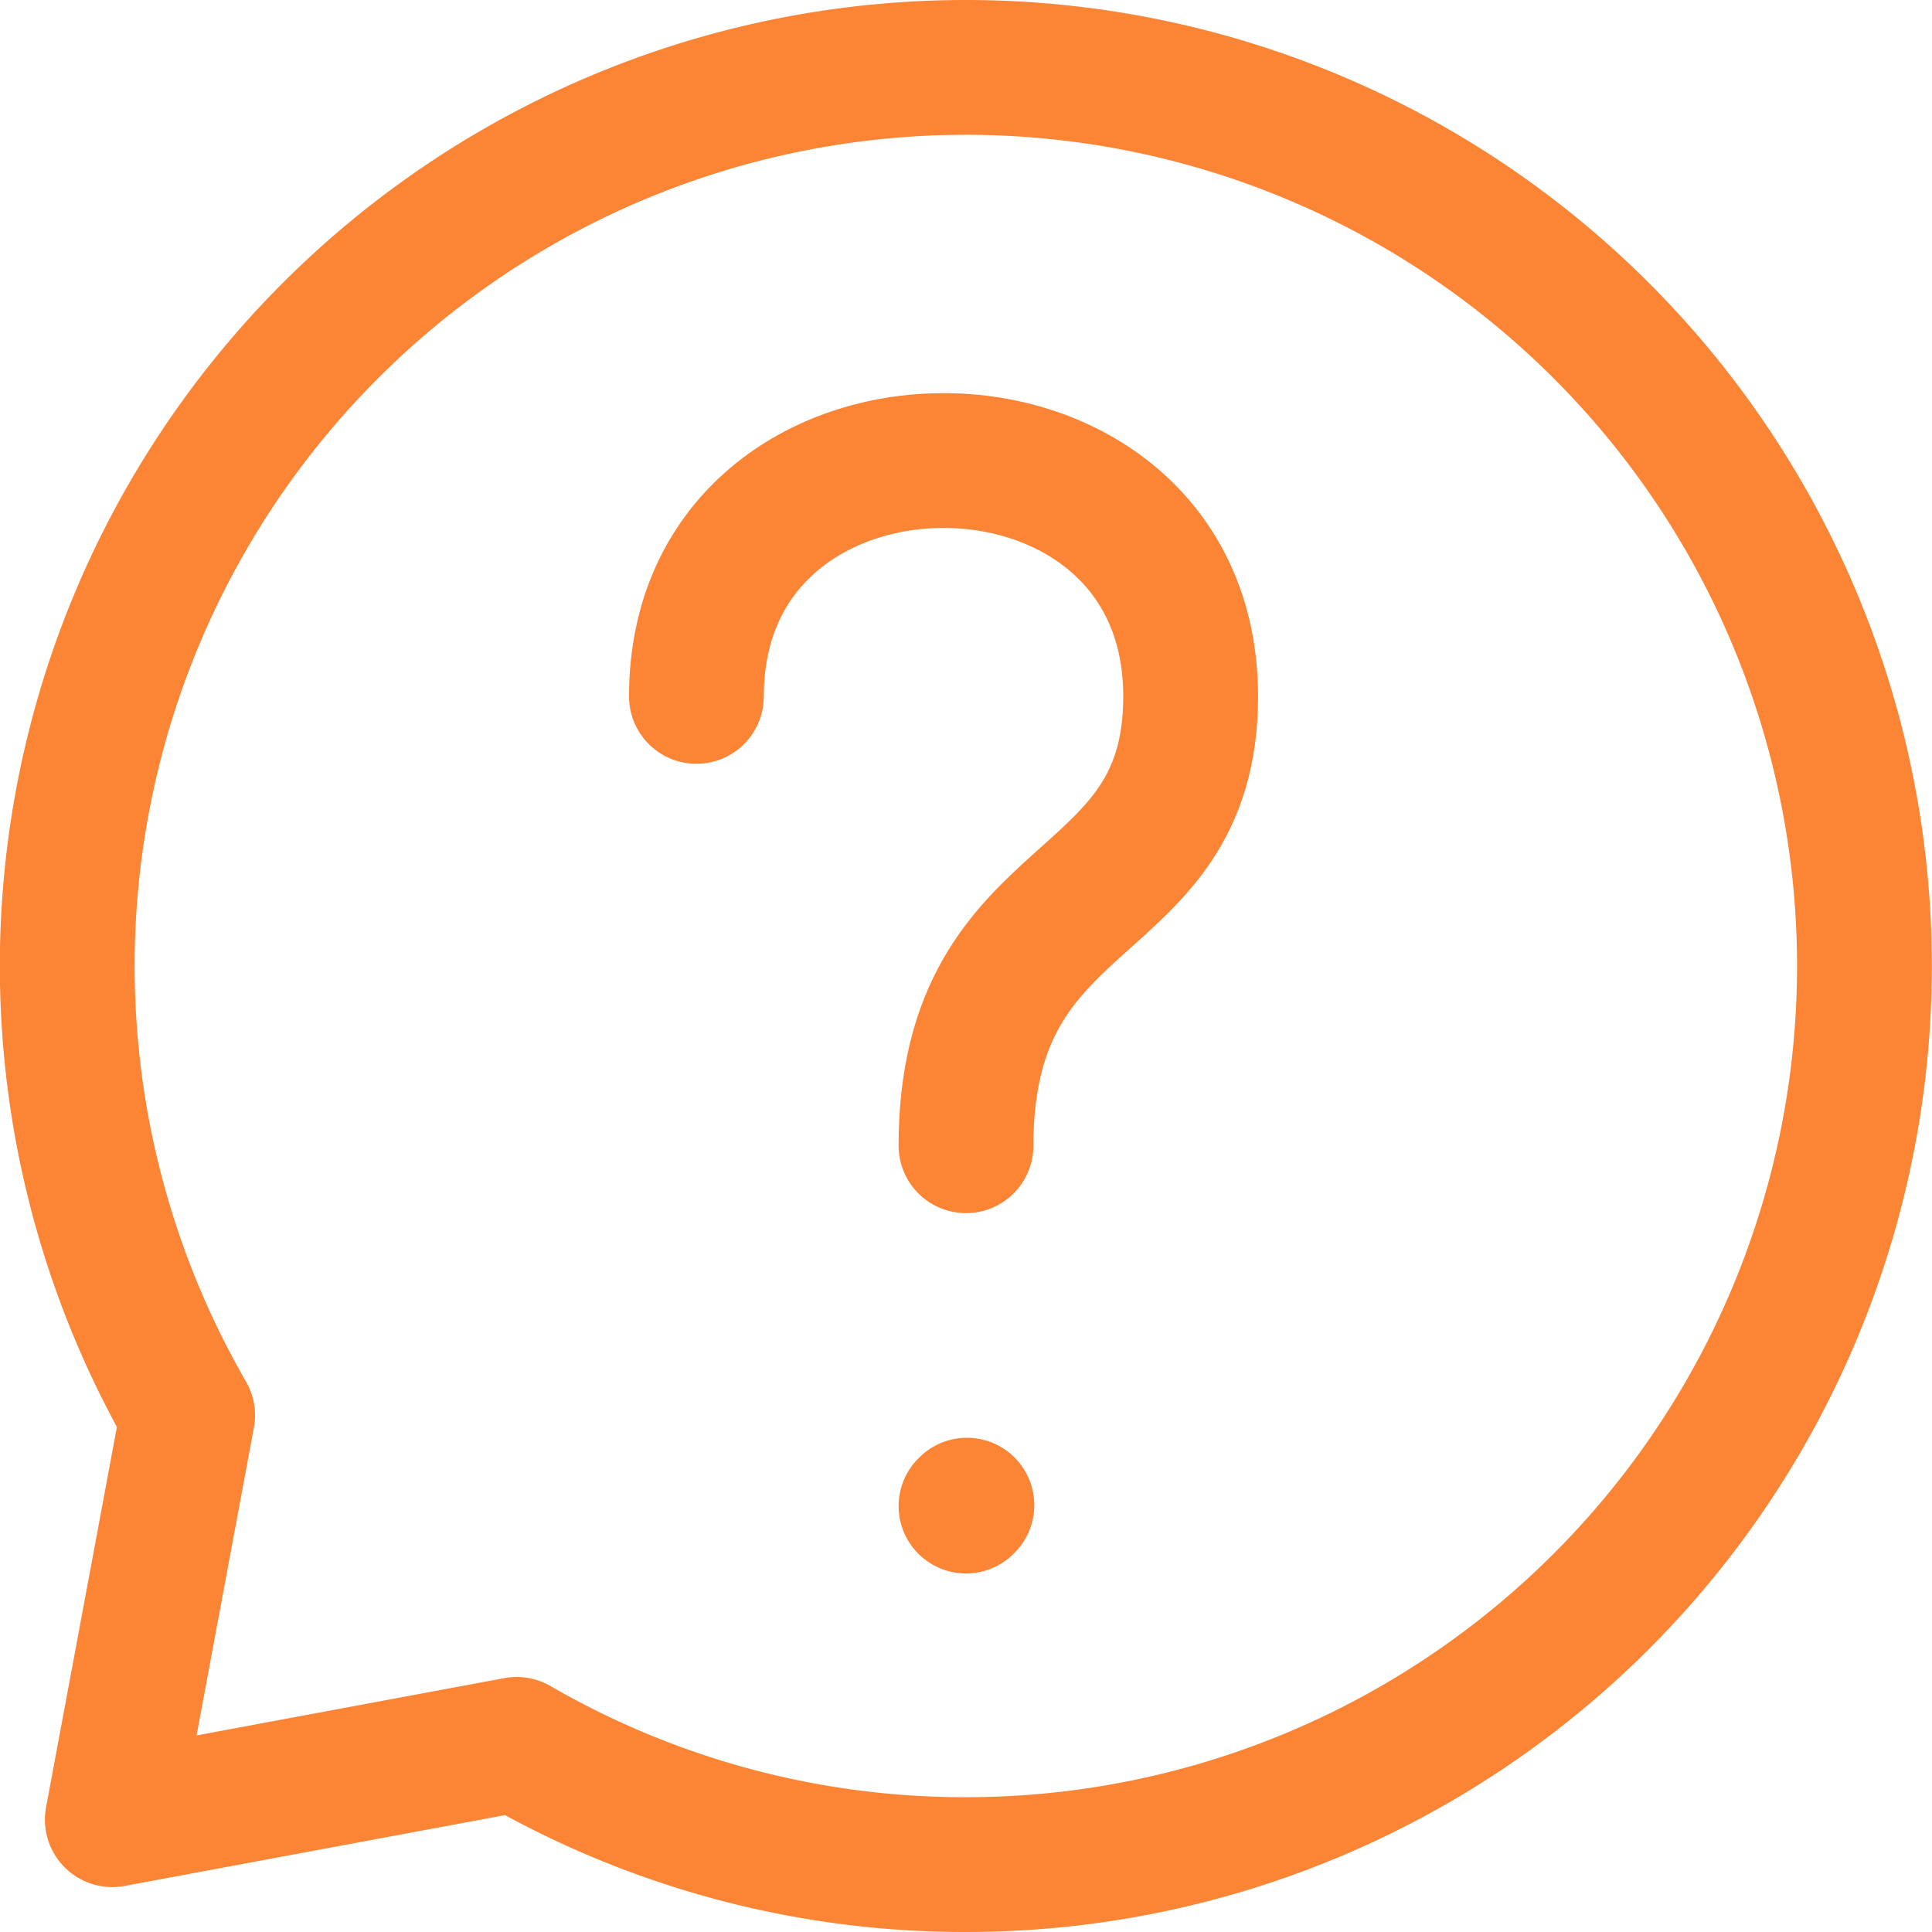
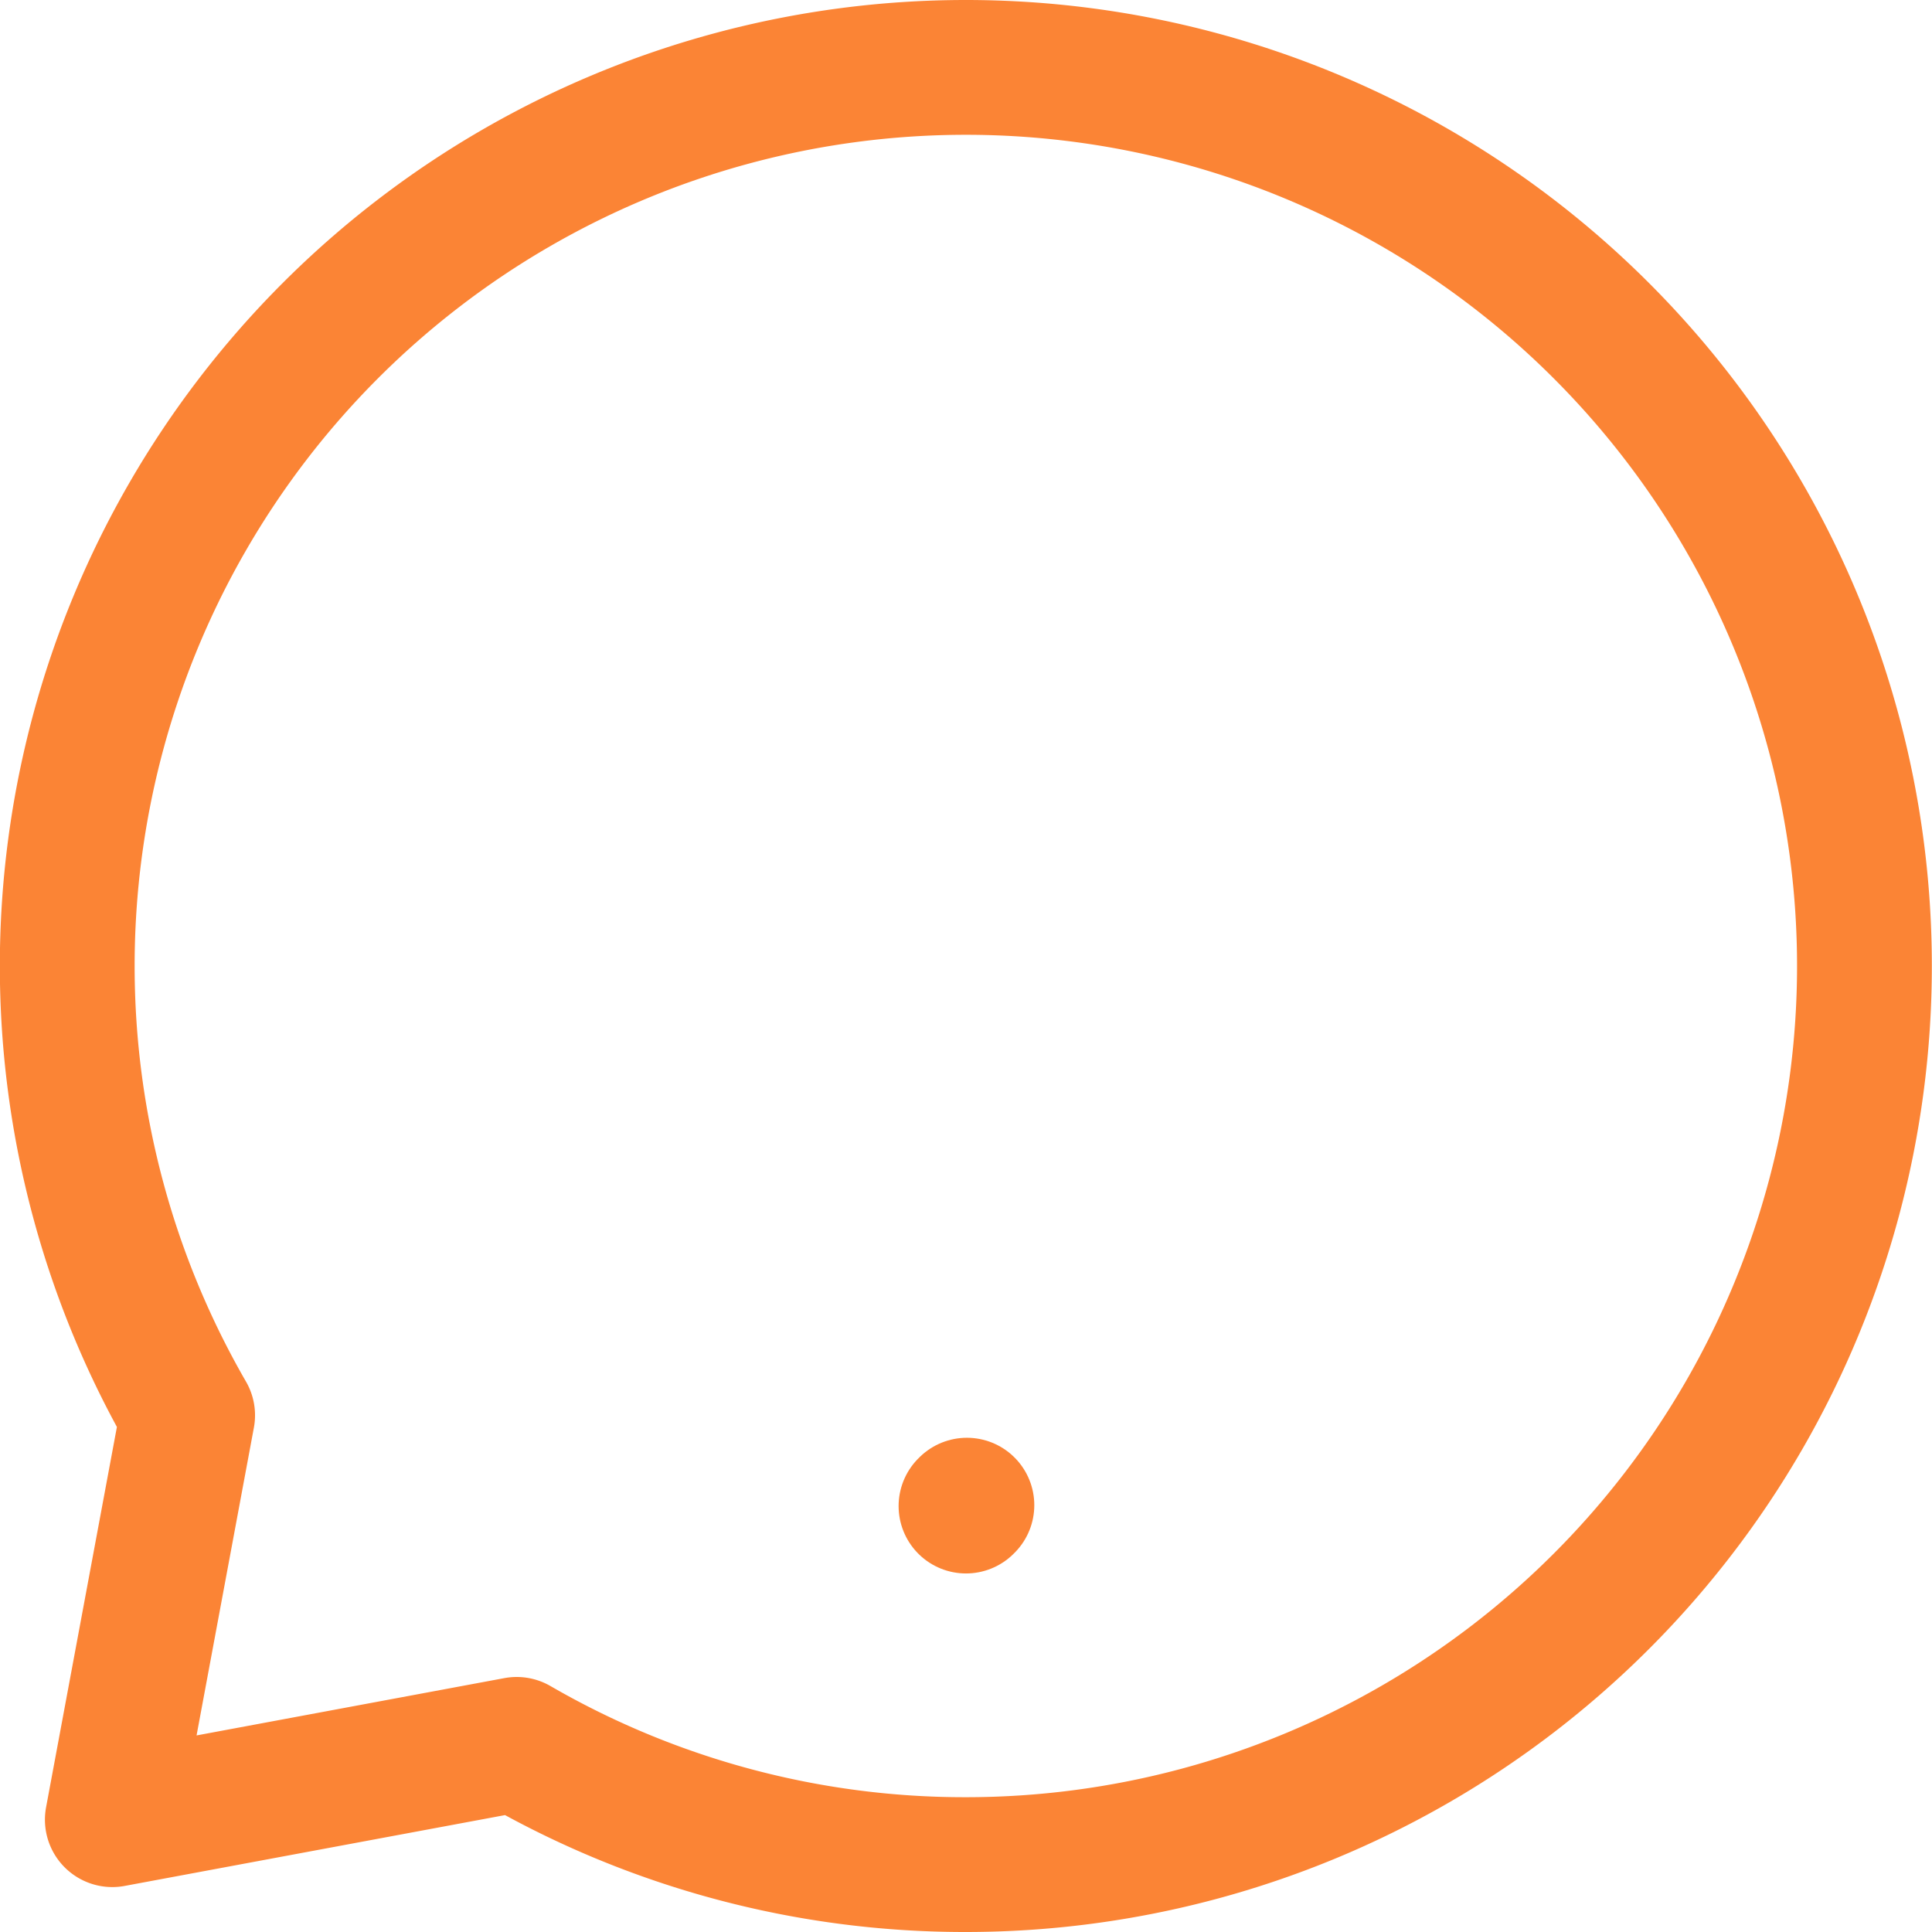
<svg xmlns="http://www.w3.org/2000/svg" width="21.5" height="21.5" viewBox="0 0 21.5 21.5">
  <g id="FAQ" transform="translate(-1.25 -1.25)">
-     <path id="Path_5997" data-name="Path 5997" d="M9,9c0-3.5,5.5-3.5,5.5,0,0,2.5-2.5,2-2.5,5" fill="none" stroke="#fb8435" stroke-linecap="round" stroke-linejoin="round" stroke-width="1.5" />
    <path id="Path_5998" data-name="Path 5998" d="M12,18.01,12.01,18" fill="none" stroke="#fb8435" stroke-linecap="round" stroke-linejoin="round" stroke-width="1.5" />
    <path id="Path_5999" data-name="Path 5999" d="M12,22a10,10,0,1,0-8.662-5L2.5,21.5,7,20.662A9.955,9.955,0,0,0,12,22Z" fill="none" stroke="#fb8435" stroke-linecap="round" stroke-linejoin="round" stroke-width="1.5" />
  </g>
</svg>